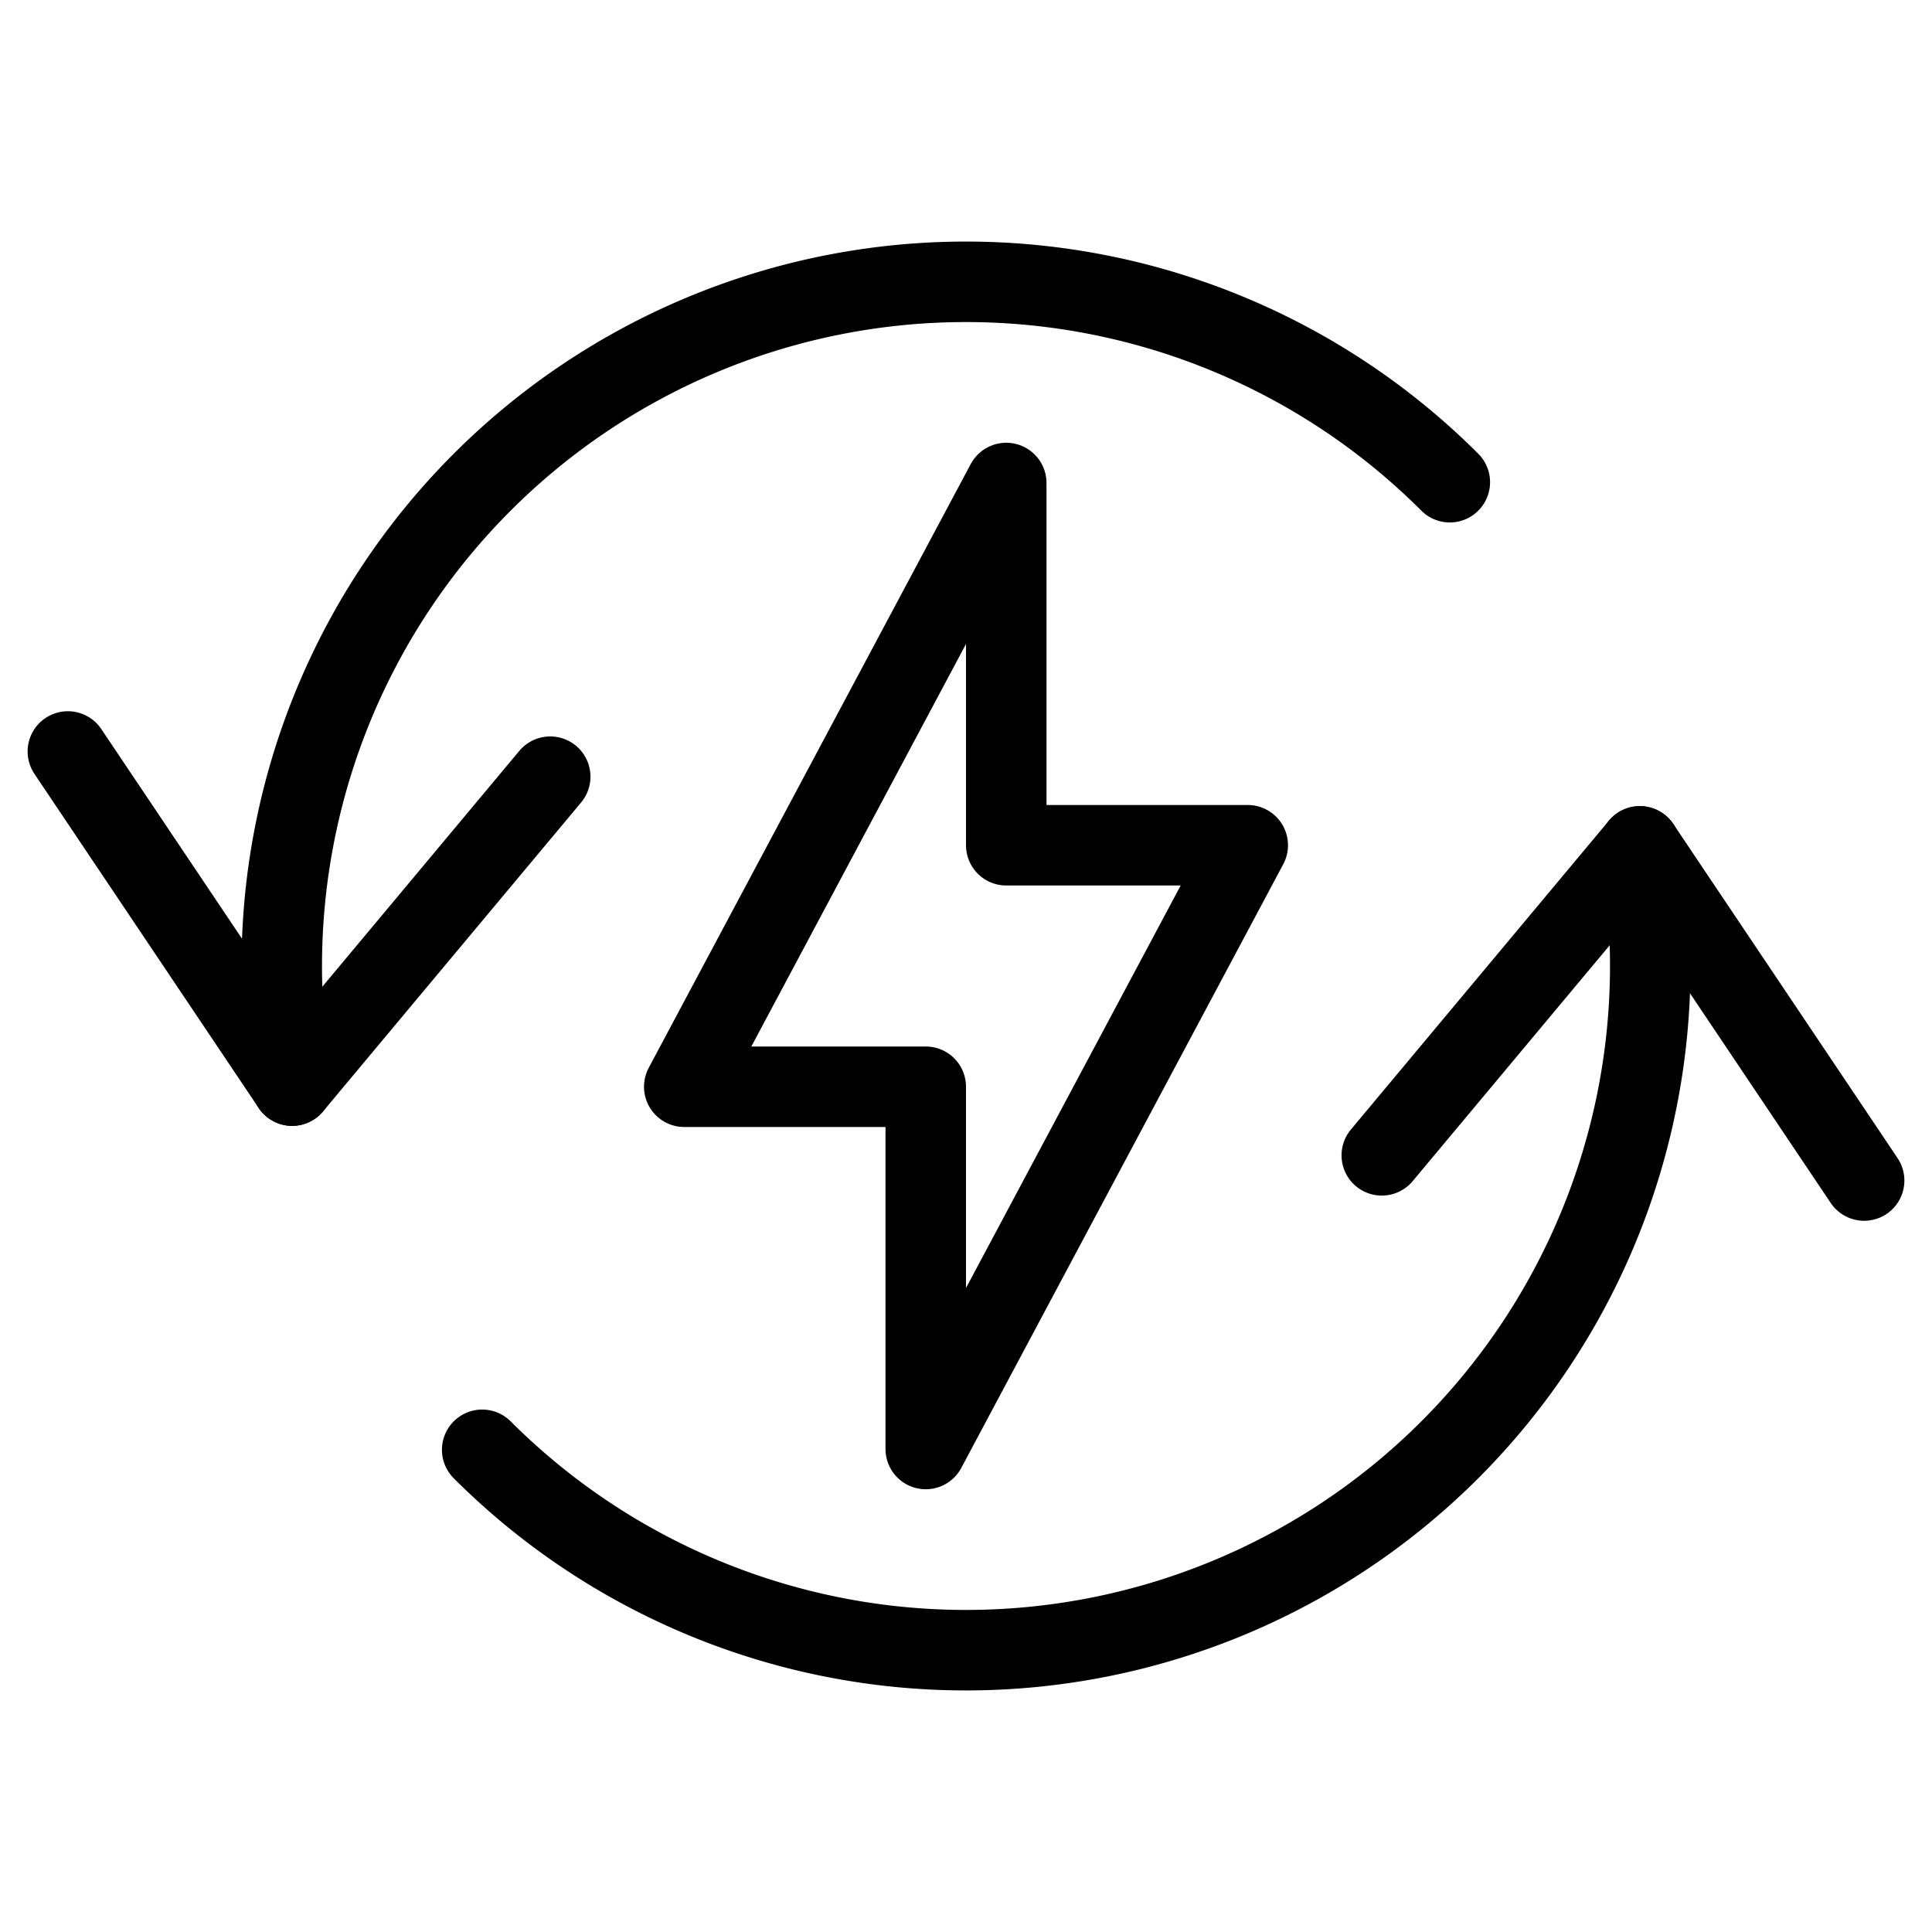
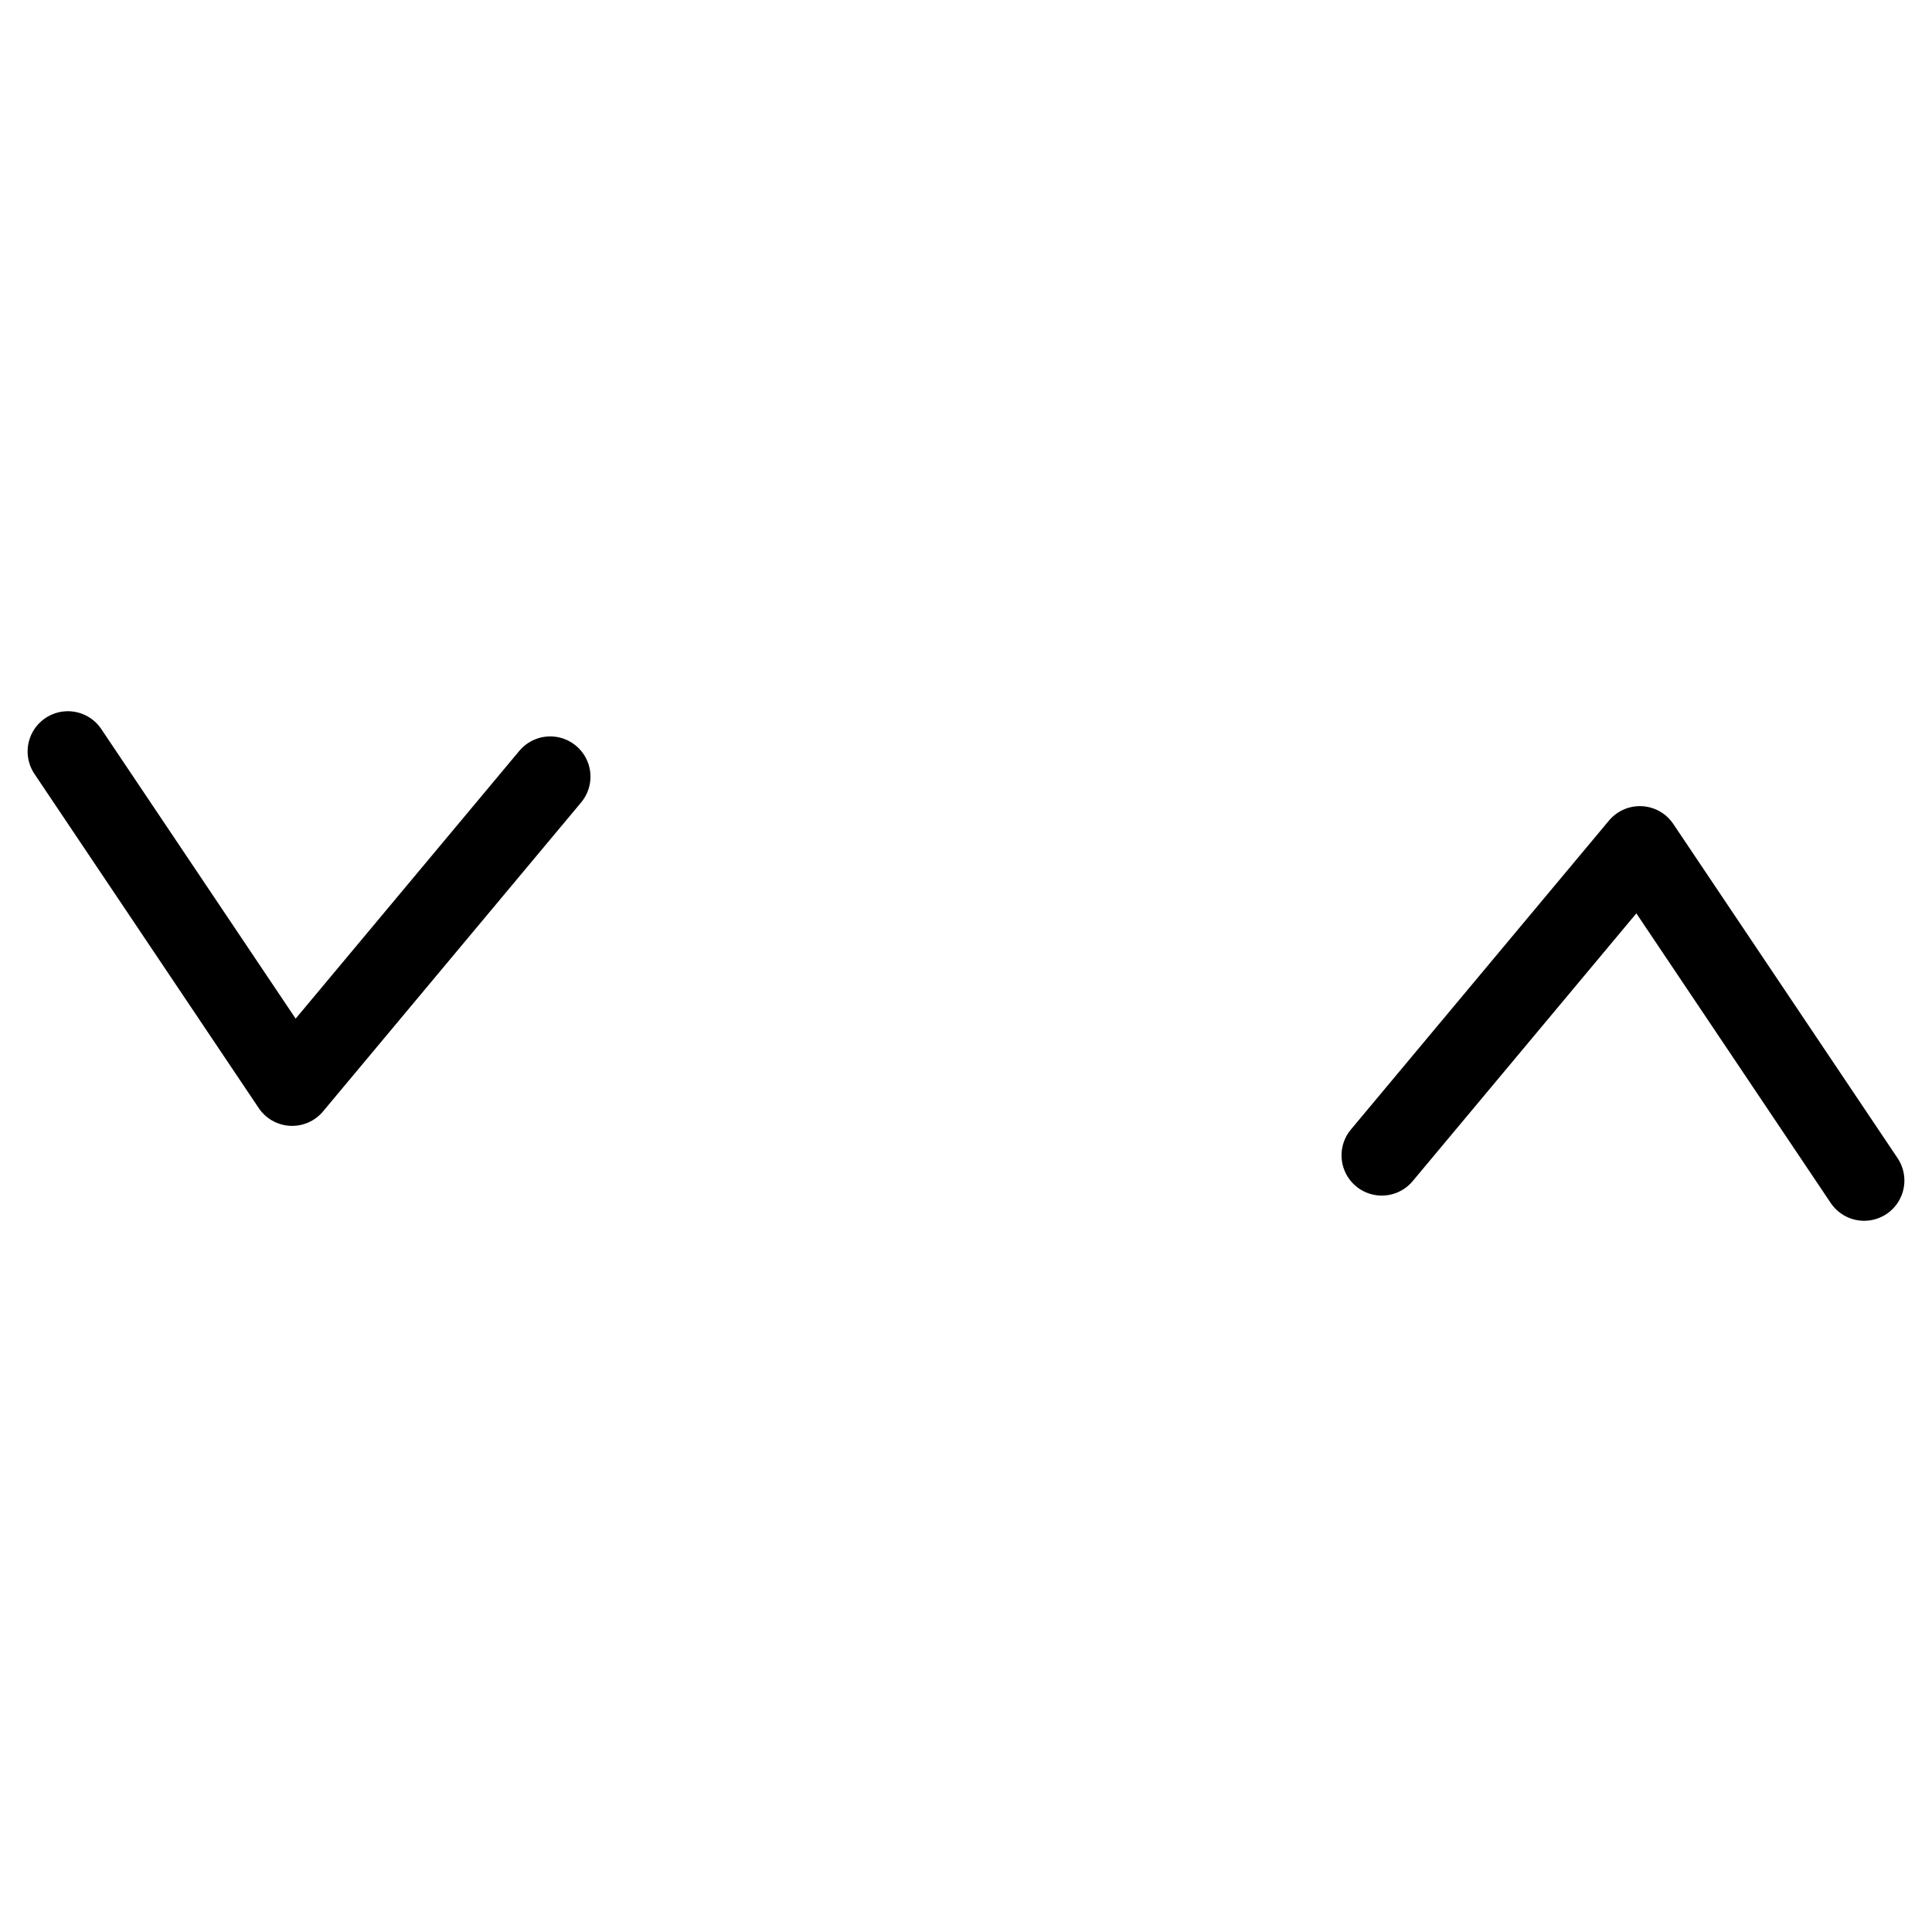
<svg xmlns="http://www.w3.org/2000/svg" viewBox="0 0 24 24">
  <g transform="matrix(1,0,0,1,0,0)">
-     <path d="M12.5 6L8.5 13.5 11.5 13.5 11.5 18 15.5 10.5 12.5 10.5 12.5 6z" fill="none" stroke="#000000" stroke-linecap="round" stroke-linejoin="round" />
+     <path d="M12.5 6z" fill="none" stroke="#000000" stroke-linecap="round" stroke-linejoin="round" />
    <path d="M23.157 14.665L20.371 10.514 17.165 14.352" fill="none" stroke="#000000" stroke-linecap="round" stroke-linejoin="round" />
-     <path d="M5.99,18.01A8.5,8.5,0,0,0,20.5,12a8.564,8.564,0,0,0-.129-1.486" fill="none" stroke="#000000" stroke-linecap="round" stroke-linejoin="round" />
    <path d="M0.843 9.335L3.629 13.486 6.835 9.648" fill="none" stroke="#000000" stroke-linecap="round" stroke-linejoin="round" />
-     <path d="M18.01,5.99A8.5,8.5,0,0,0,3.5,12a8.564,8.564,0,0,0,.129,1.486" fill="none" stroke="#000000" stroke-linecap="round" stroke-linejoin="round" />
  </g>
</svg>